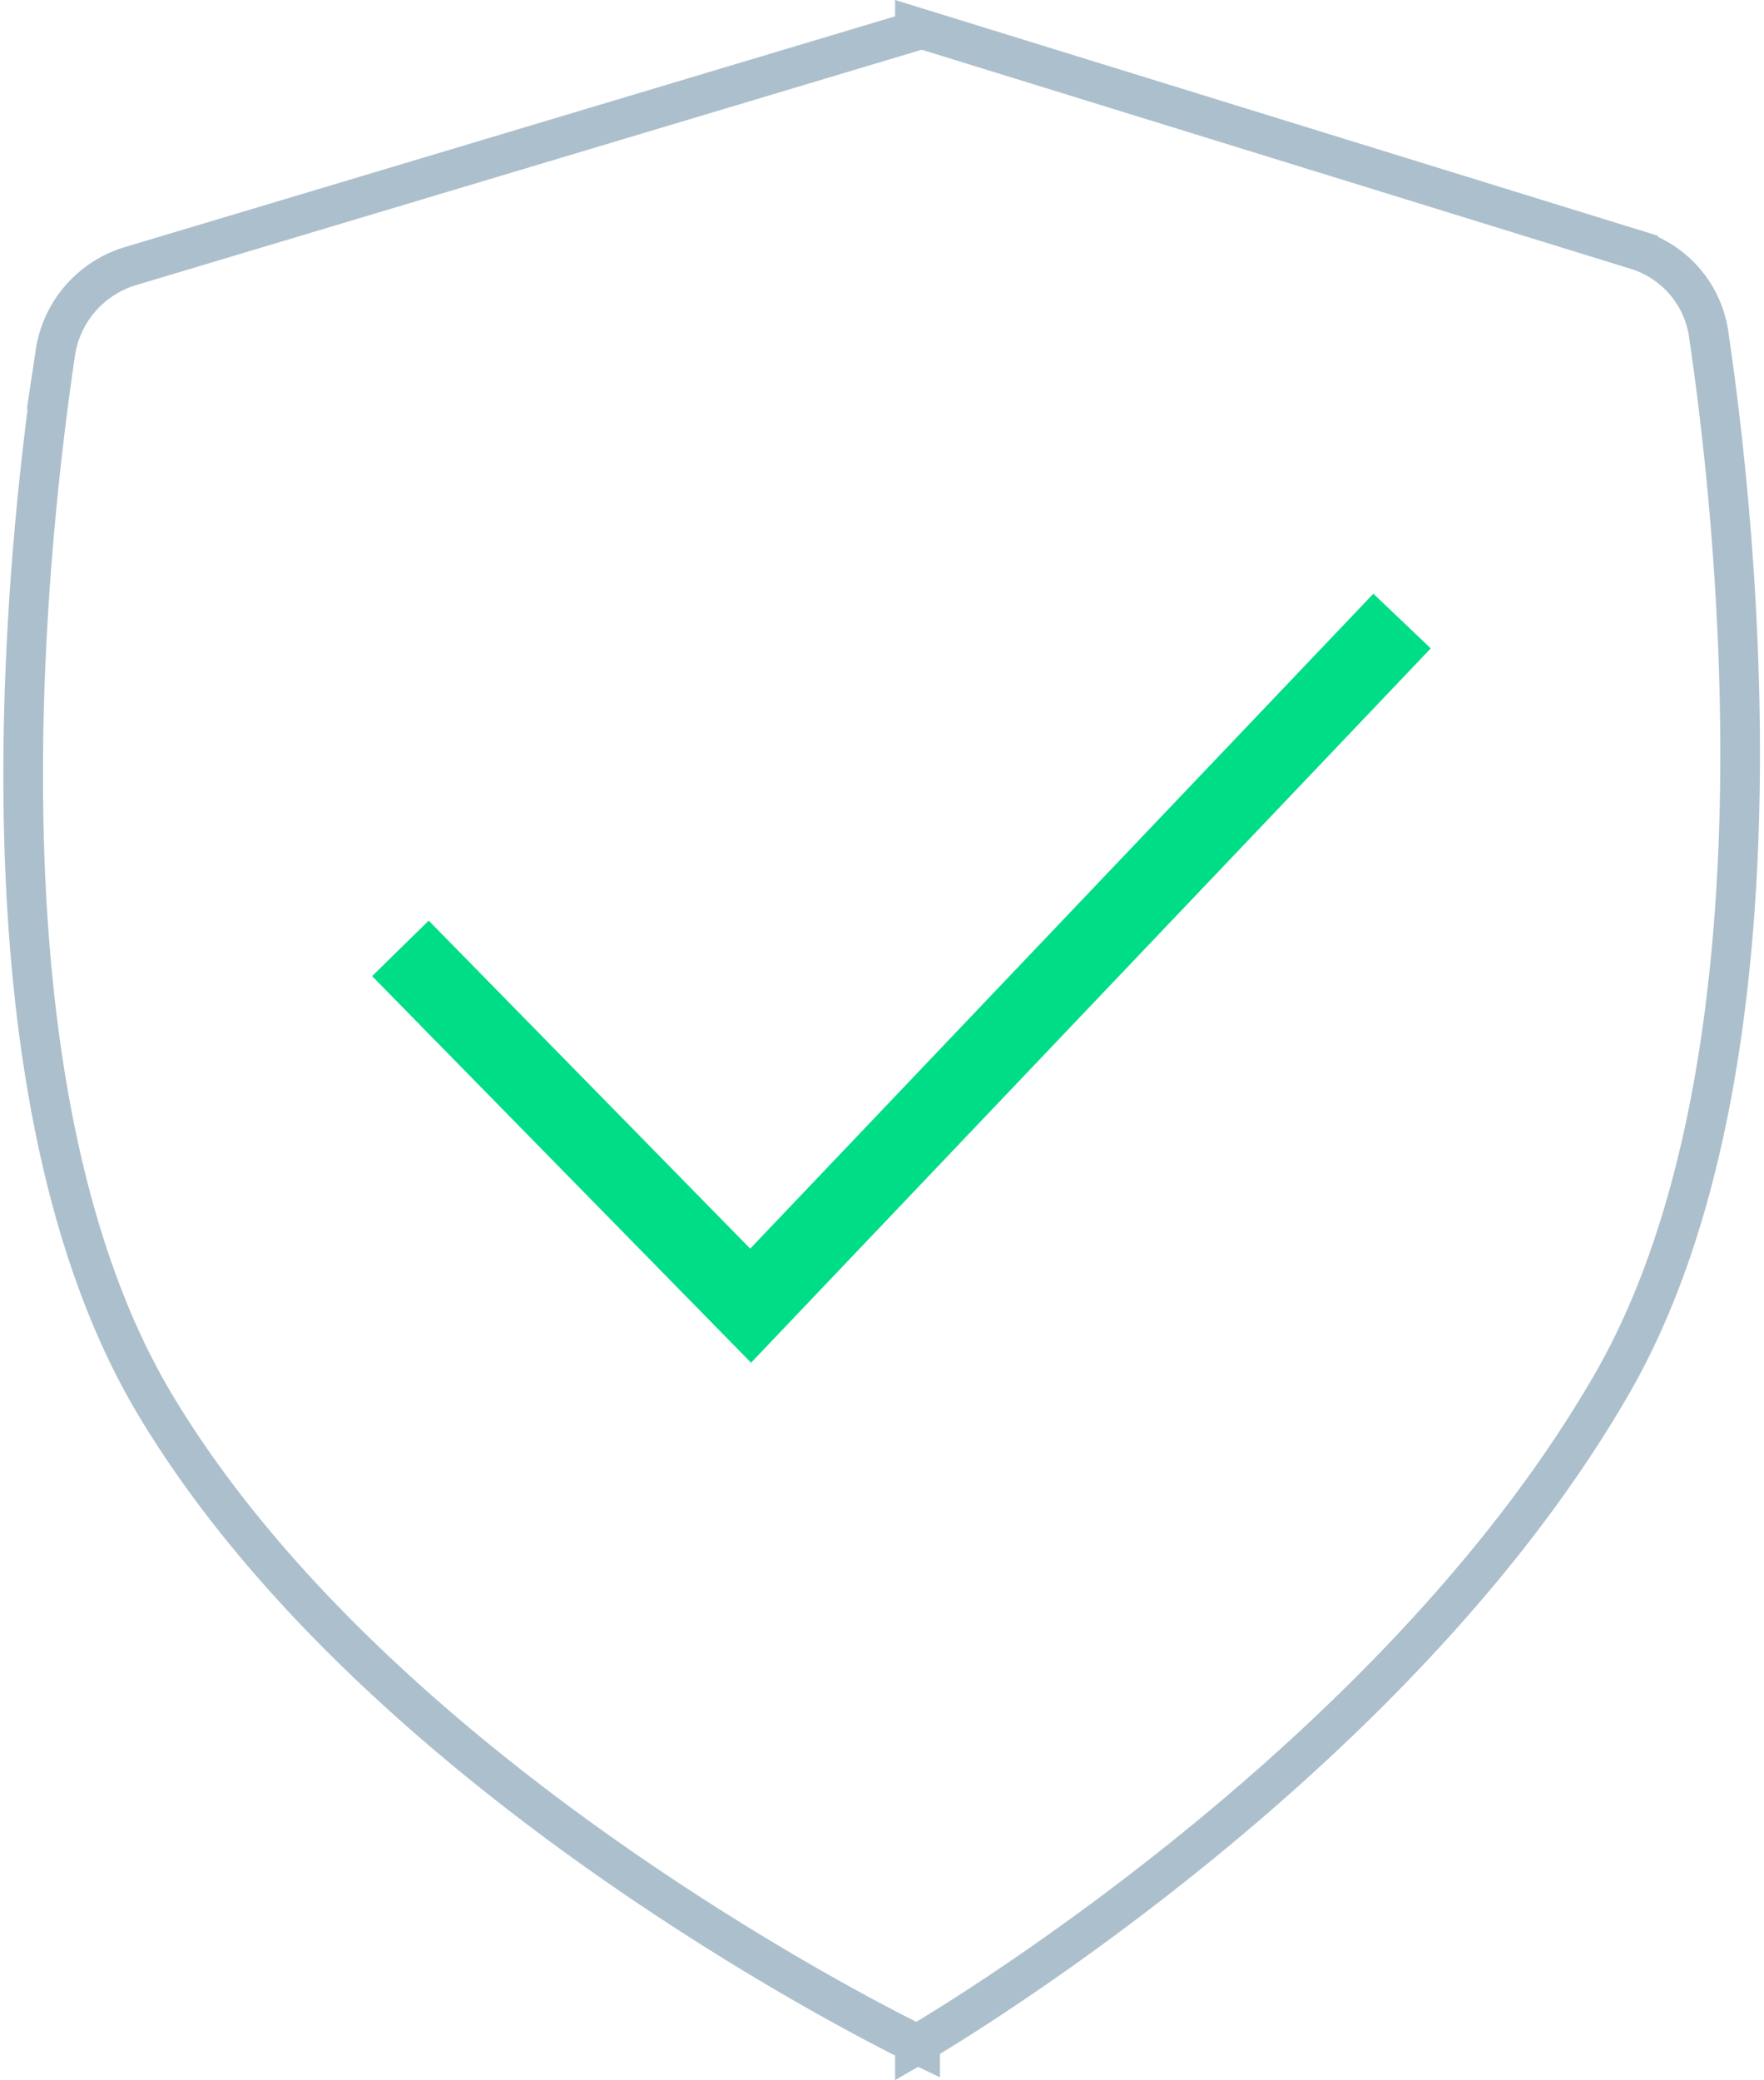
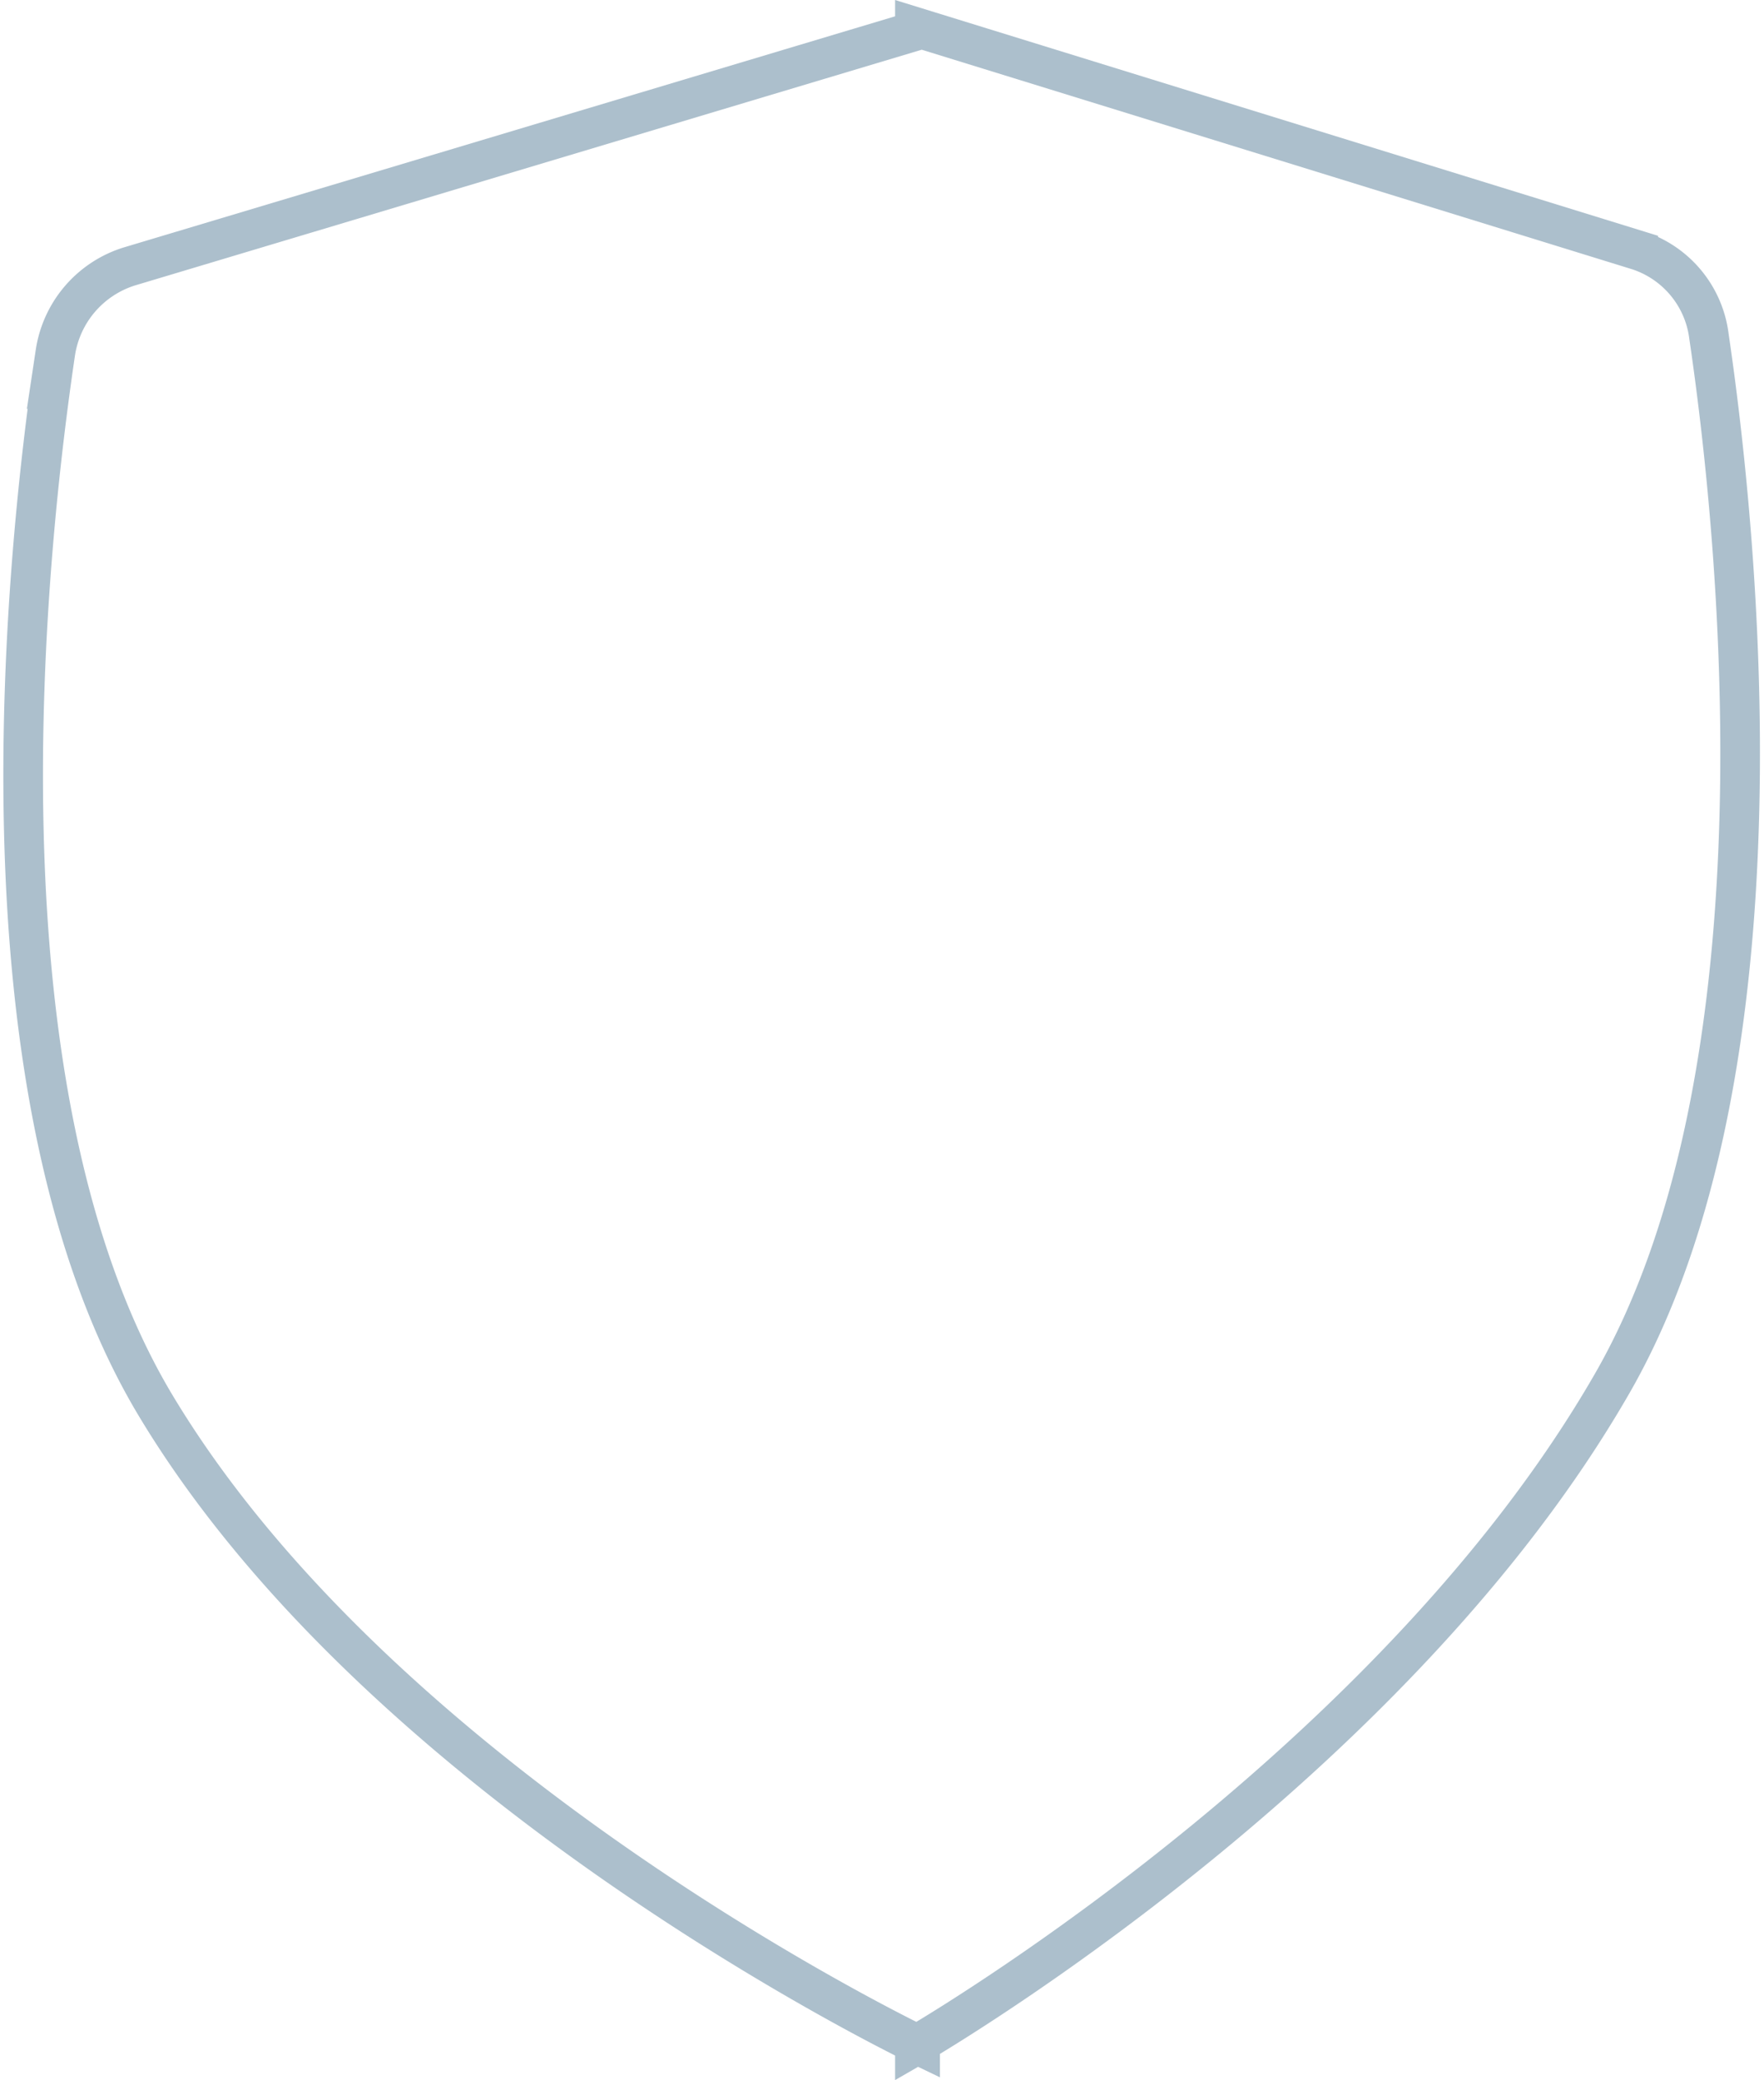
<svg xmlns="http://www.w3.org/2000/svg" width="44.521" height="52.489" viewBox="0 0 44.521 52.489">
  <defs>
    <style>
            .cls-1,.cls-2{fill:none}.cls-1{stroke:#acbfcc}.cls-2{stroke:#00dd87;stroke-width:2px}
        </style>
  </defs>
  <g id="Group_118" data-name="Group 118" transform="translate(-883.931 -261.336)">
    <path id="Union_10" d="M-5638.435-110.282l-.059.034v-.063c-1.41-.694-13.722-6.949-19.209-16.169-4.738-8-3.185-21.748-2.485-26.486a2.7 2.7 0 0 1 1.864-2.176l19.83-5.94v-.106l18.255 5.64a2.62 2.62 0 0 1 1.787 2.176c.7 4.738 2.174 18.485-2.486 26.486-5.319 9.182-16.11 15.78-17.424 16.56v.079z" class="cls-1" data-name="Union 10" transform="translate(6545.516 423.202)" />
-     <path id="Path_131" d="M6545.488 426.048l8.839 9.015 16.441-17.274" class="cls-2" data-name="Path 131" transform="translate(-5651.451 -140.783)" />
  </g>
</svg>